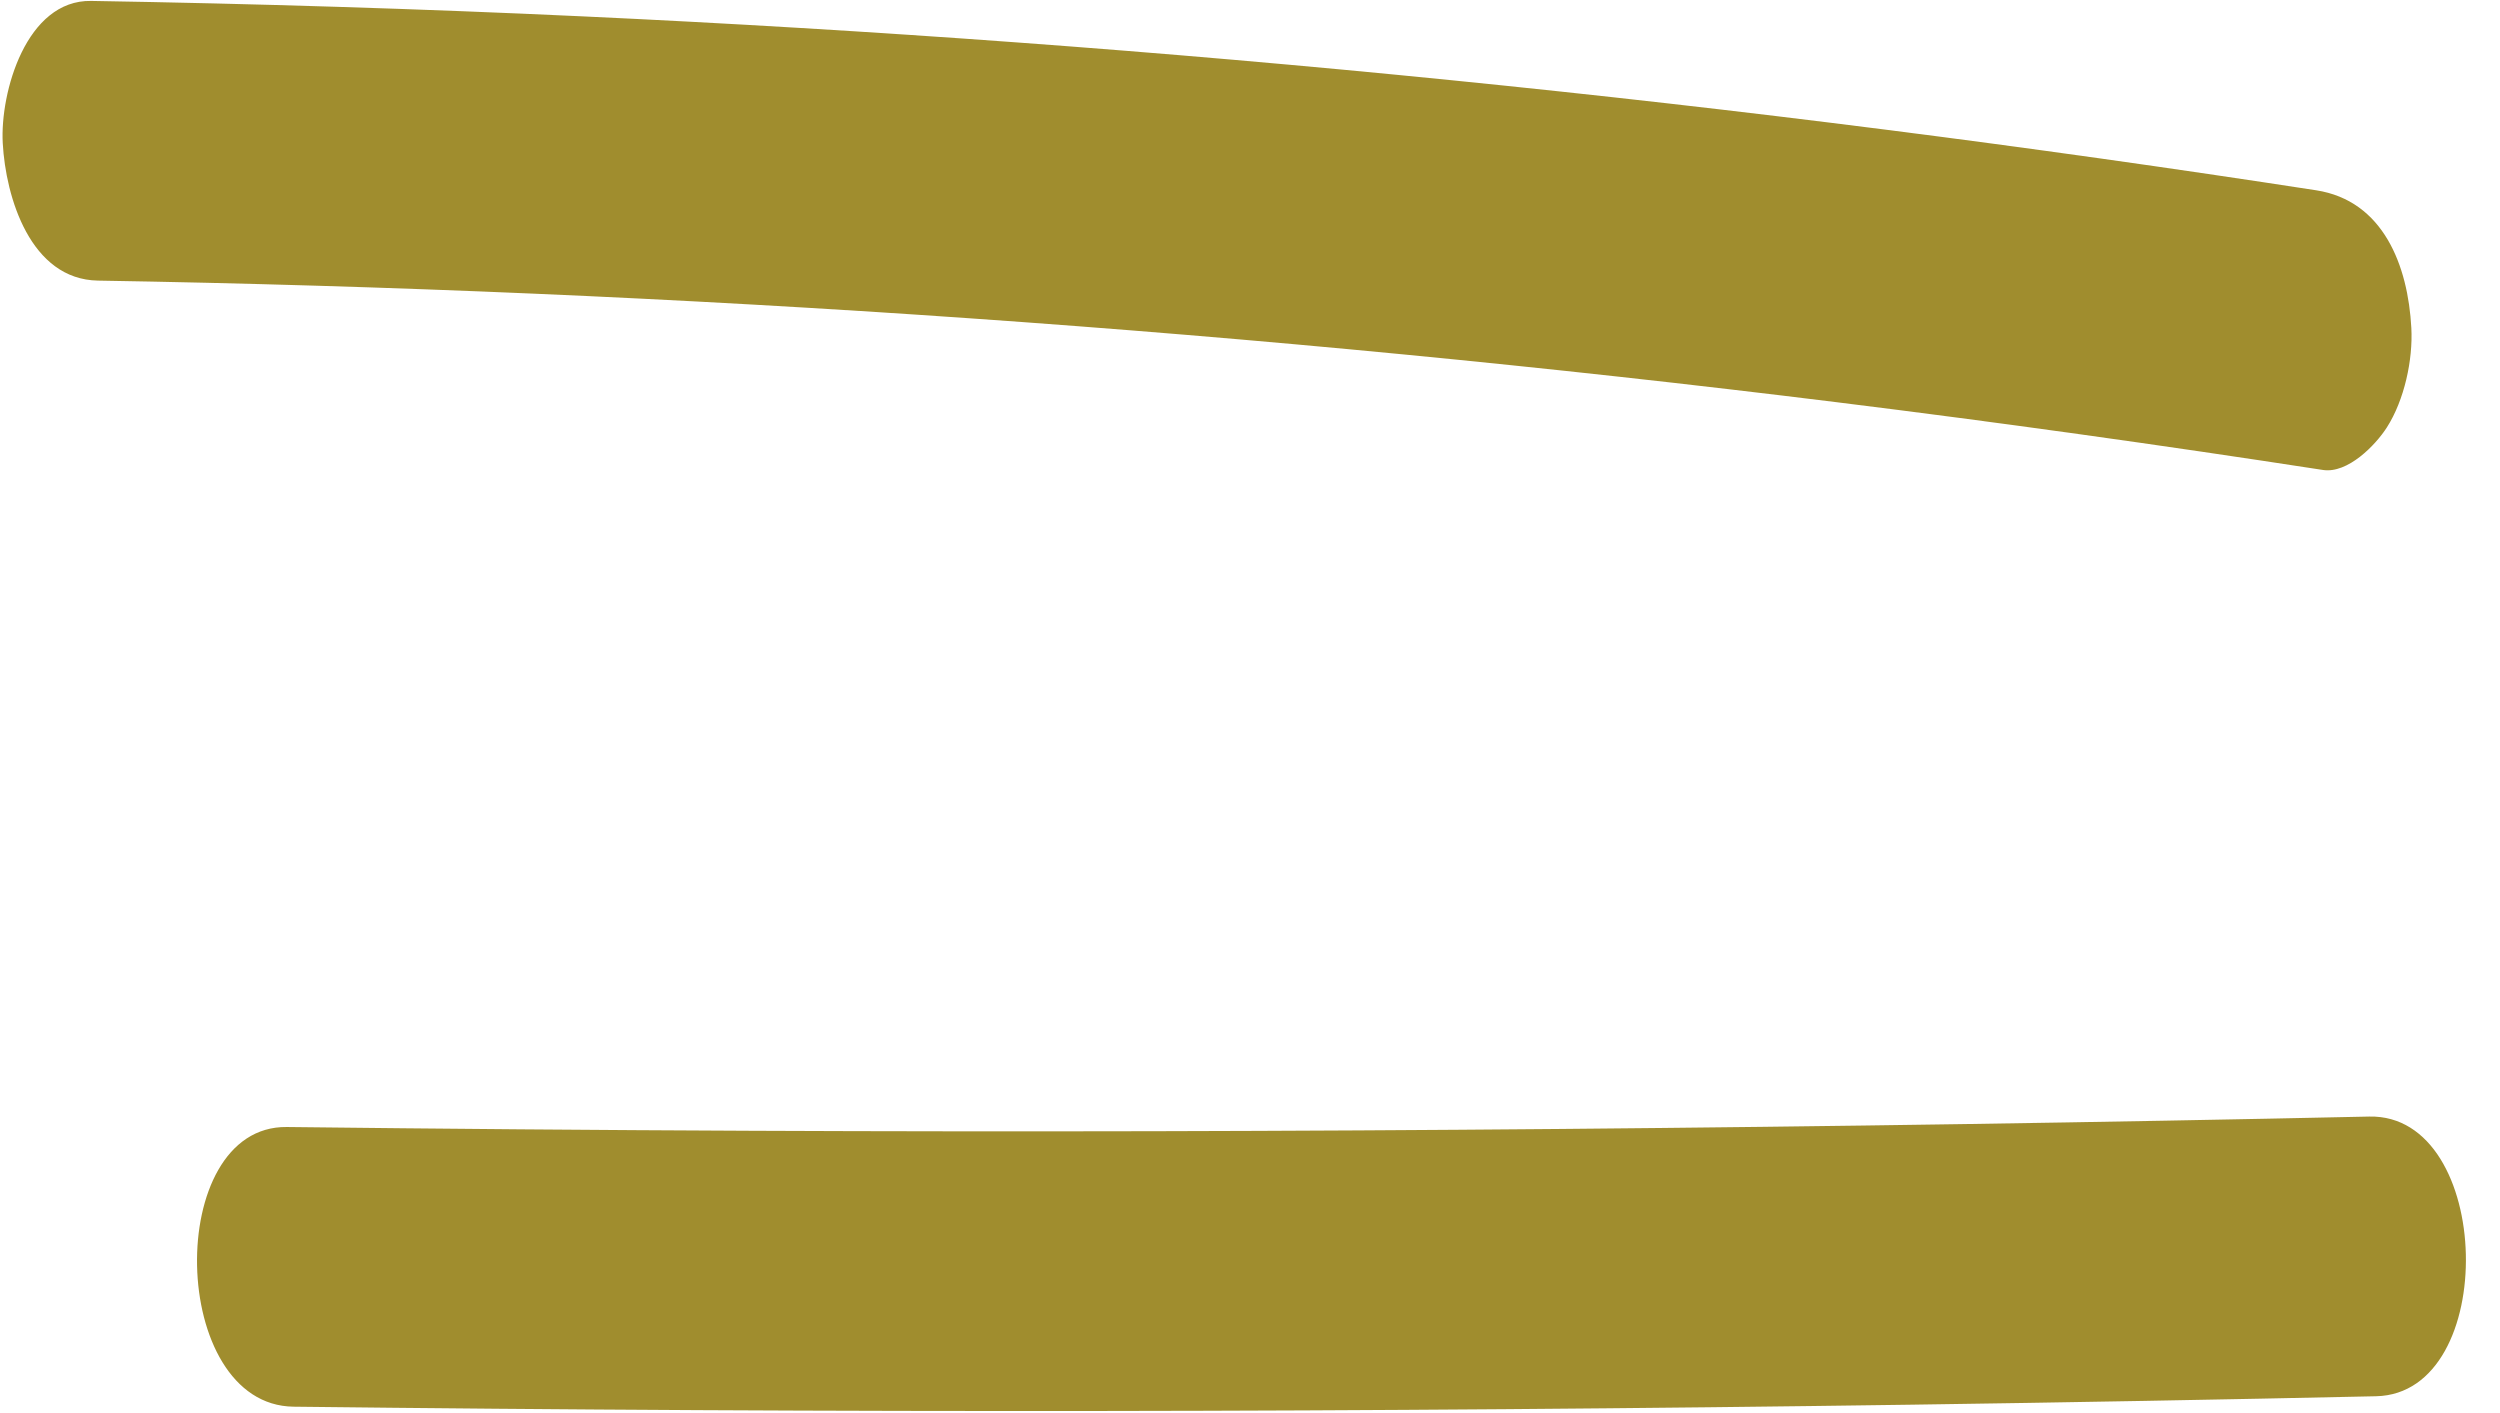
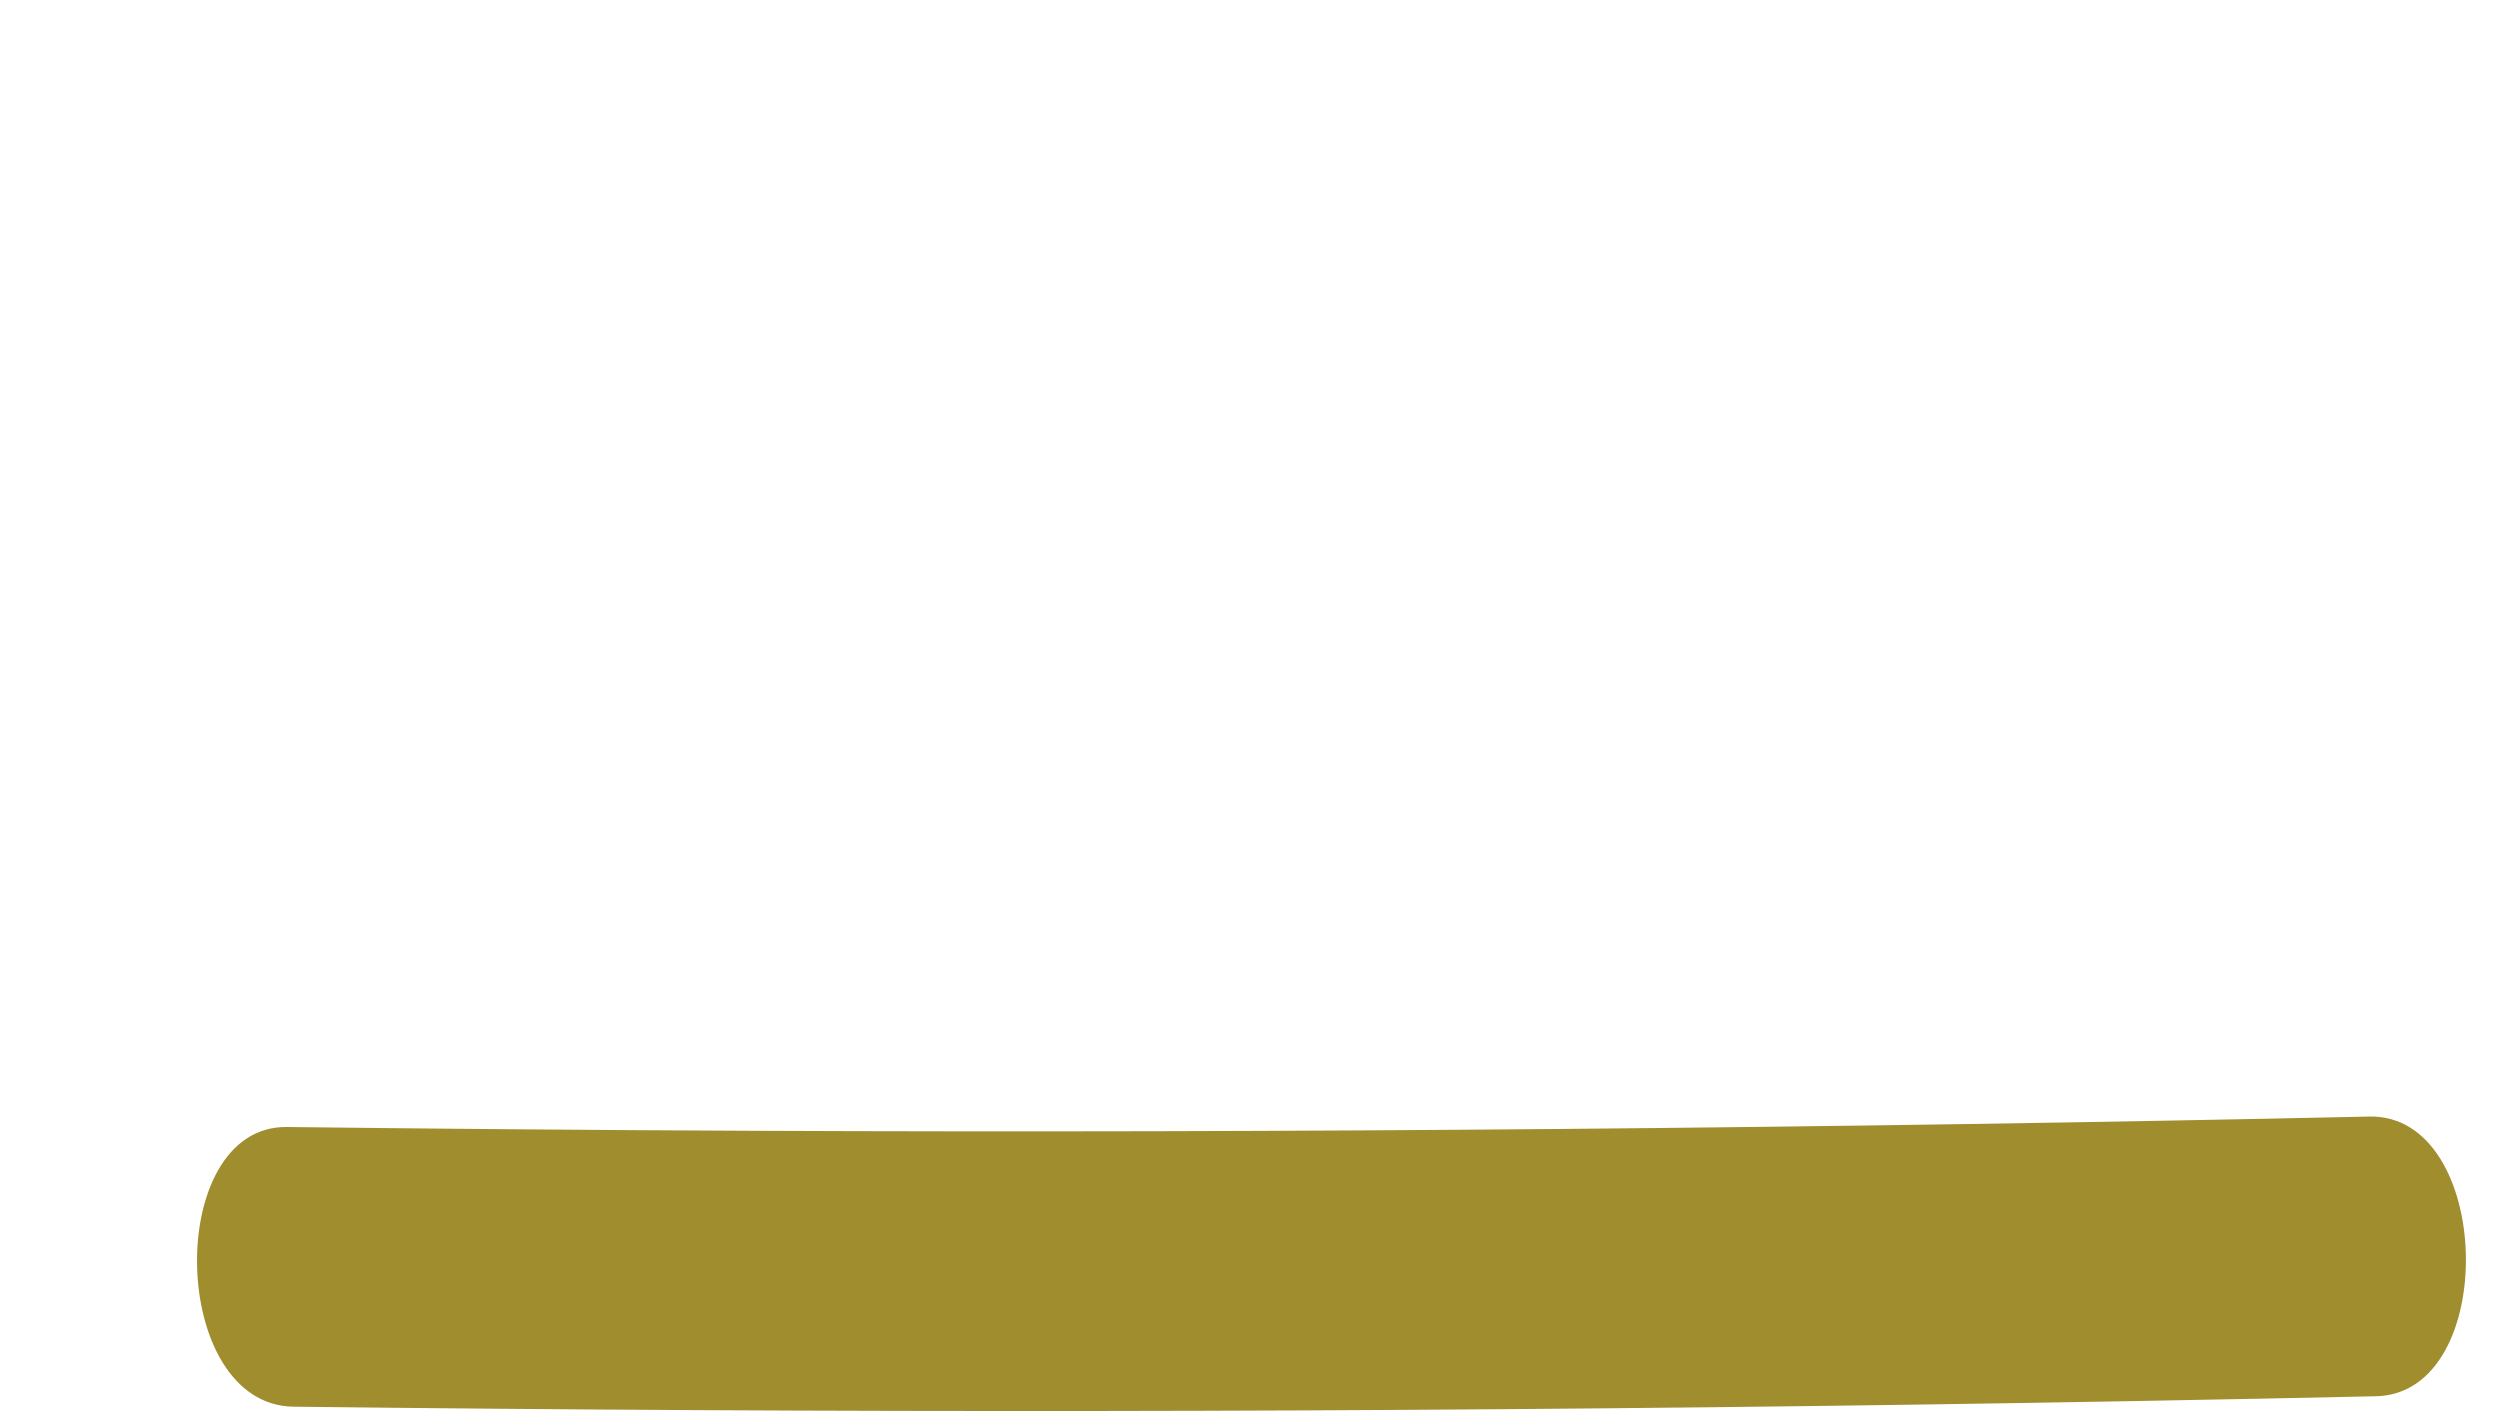
<svg xmlns="http://www.w3.org/2000/svg" fill="#a08d2e" height="233" preserveAspectRatio="xMidYMid meet" version="1" viewBox="46.5 133.6 412.2 233.0" width="412.2" zoomAndPan="magnify">
  <g>
    <g id="change1_1">
-       <path d="M444.081,187.658c-0.554-10.252-4.606-20.974-15.704-22.685 c-94.706-14.606-190.161-24.226-285.885-28.678c-26.975-1.254-53.967-2.089-80.968-2.542 c-10.692-0.179-15.024,15.067-14.572,23.429c0.485,8.979,4.583,22.499,15.704,22.685 c95.812,1.607,191.52,8.255,286.62,20.043c26.799,3.322,53.544,7.06,80.233,11.177 c4.1,0.632,8.683-4.11,10.539-7.016C442.929,199.559,444.366,192.94,444.081,187.658z" />
      <path d="M437.138,317.698c-88.904,1.939-177.832,2.732-266.757,2.345 c-25.533-0.111-51.065-0.322-76.596-0.622c-20.297-0.239-19.526,45.871,1.132,46.114 c88.919,1.047,177.851,0.948,266.767-0.331c25.53-0.367,51.059-0.834,76.586-1.391 C458.706,363.366,457.677,317.25,437.138,317.698z" />
    </g>
  </g>
</svg>